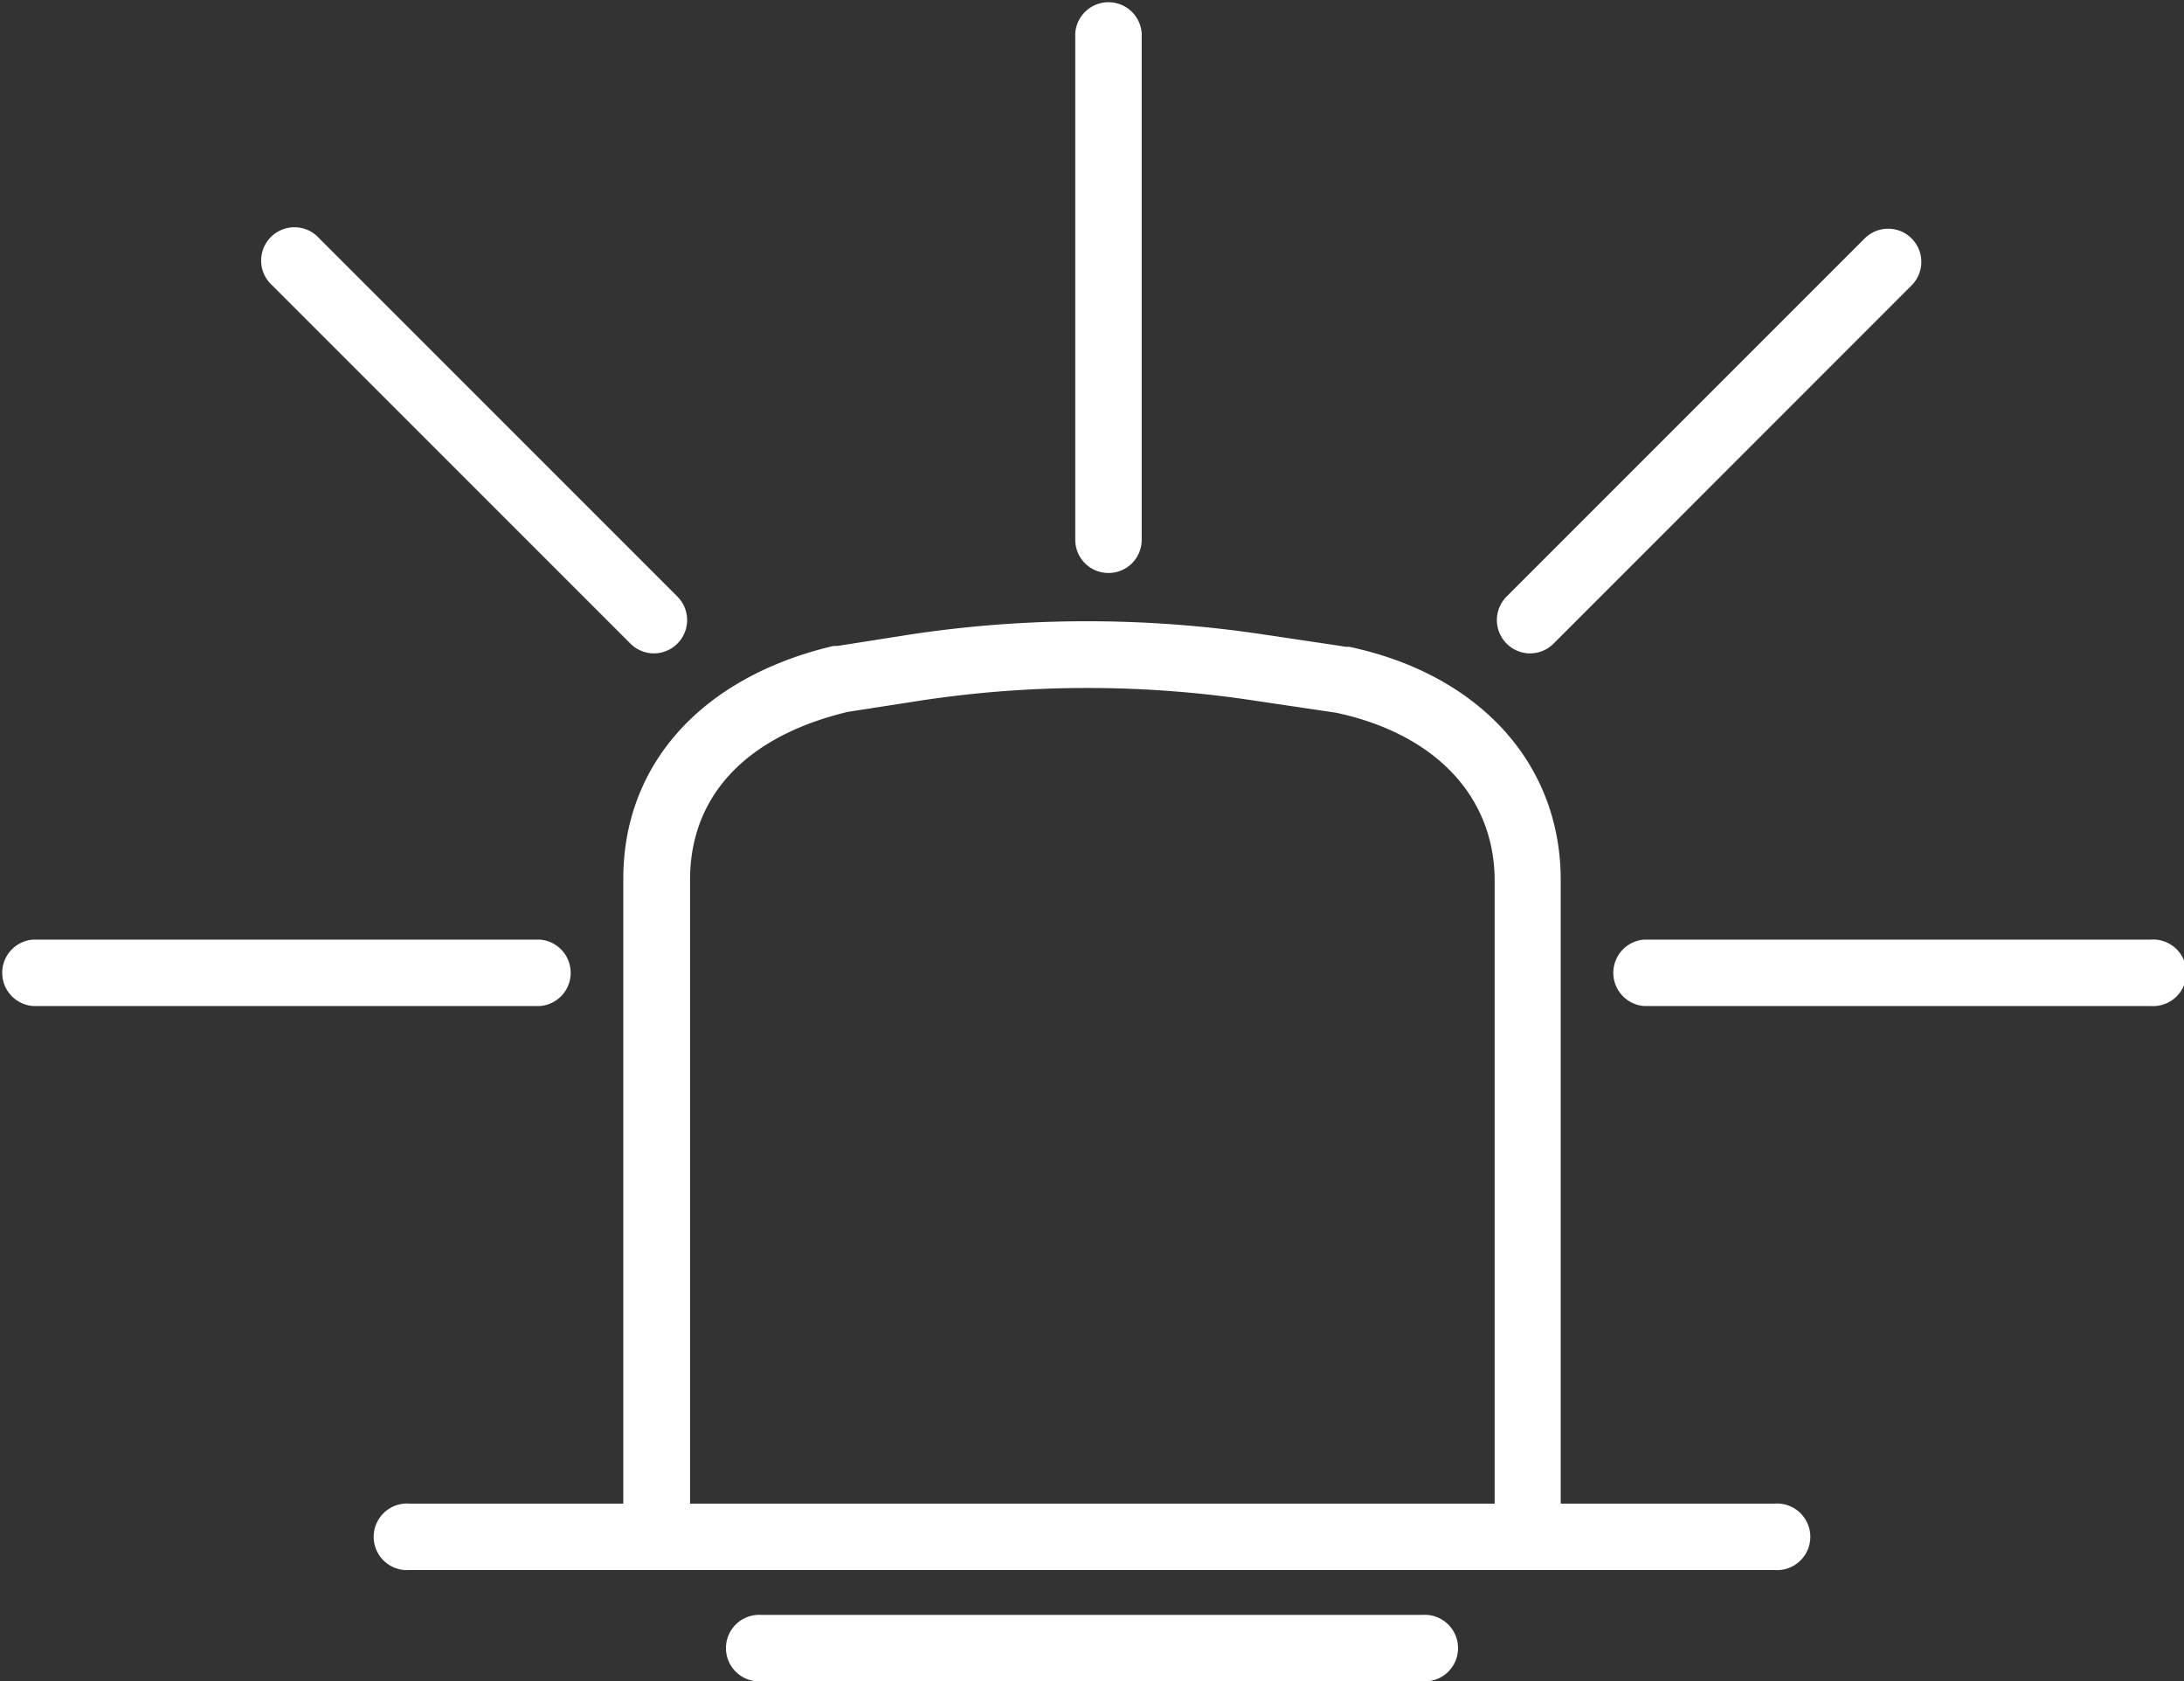
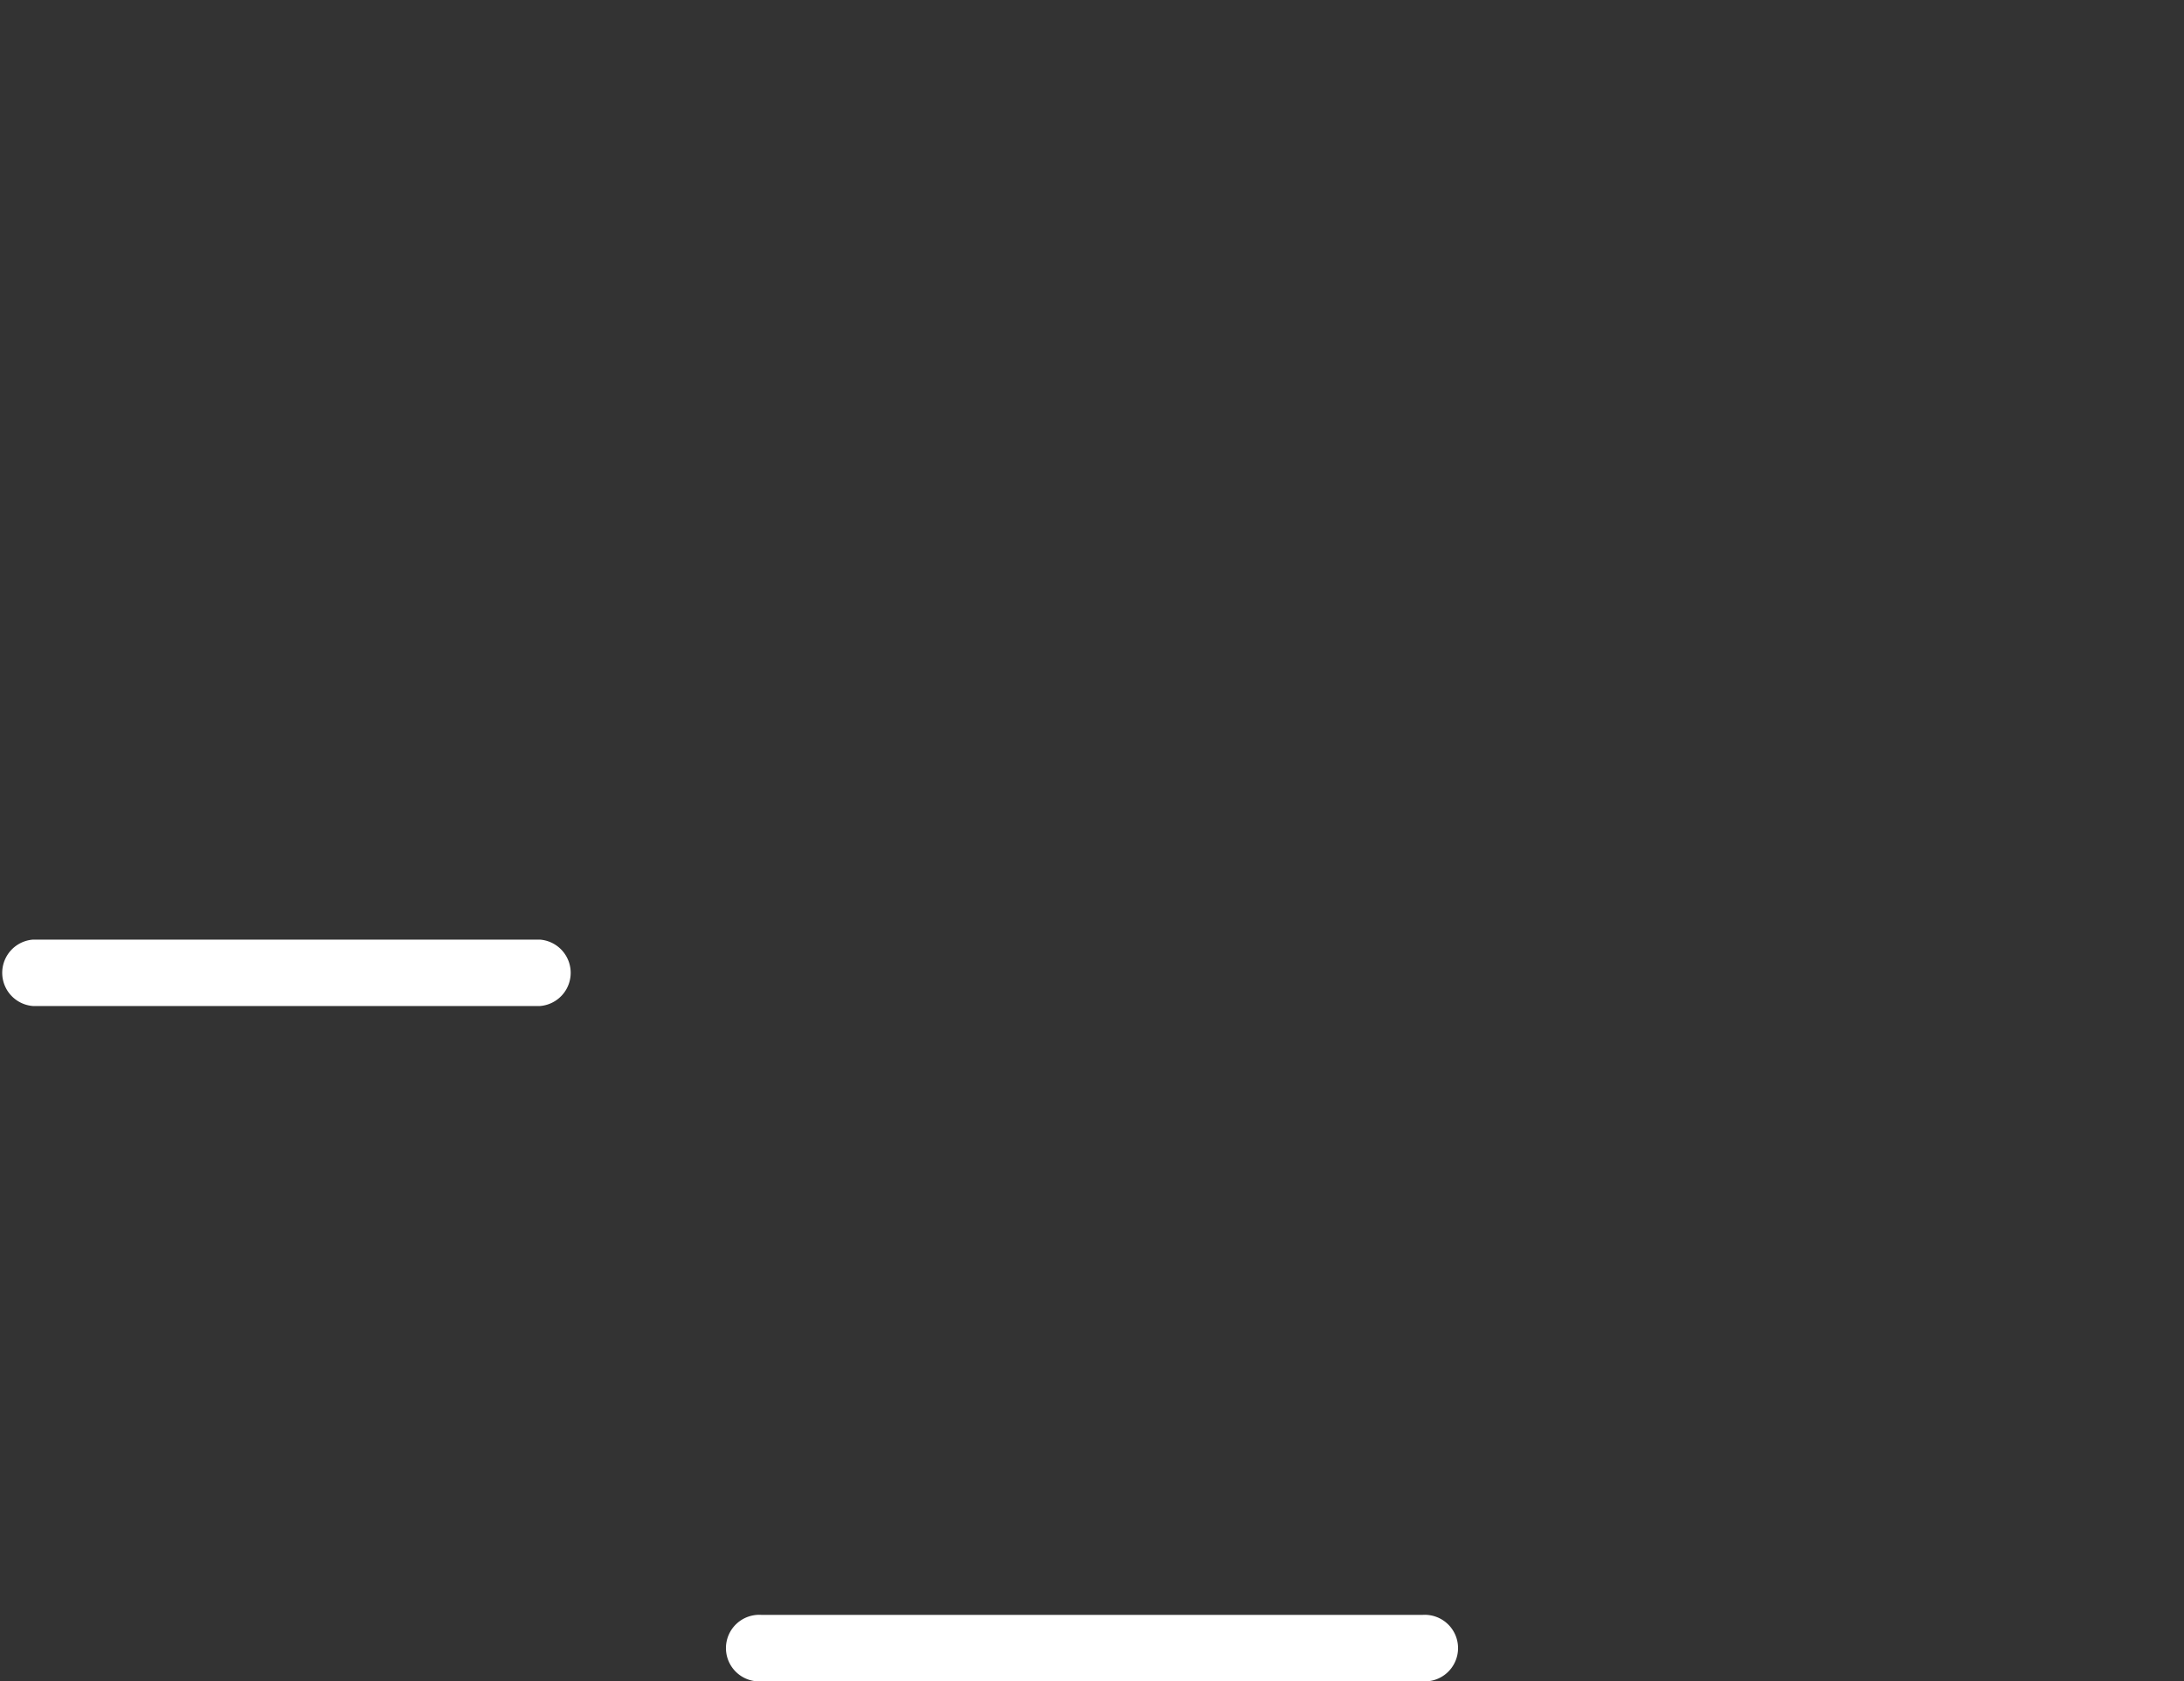
<svg xmlns="http://www.w3.org/2000/svg" viewBox="0 0 126.6 97.45">
  <rect x="0" y="0" width="126.6" height="97.45" fill="#333333" stroke="none" />
  <defs>
    <style>.cls-1{fill:#fff;}</style>
  </defs>
  <g id="Layer_2" data-name="Layer 2">
    <g id="Layer_1-2" data-name="Layer 1">
      <path class="cls-1" d="M82.45,97.45H44.15a1.93,1.93,0,1,1,0-3.85h38.3a1.93,1.93,0,1,1,0,3.85Z" />
-       <path class="cls-1" d="M102.87,87.15H90.47V51c0-6.72-4.69-11.9-12.25-13.51l-.18,0-4.76-.71a68.73,68.73,0,0,0-20.55,0l-4.2.66h-.06l-.16,0c-7.63,1.8-12.18,6.85-12.18,13.5V87.15H23.73a1.93,1.93,0,1,0,0,3.85h79.14a1.93,1.93,0,1,0,0-3.85ZM40,51c0-4.87,3.25-8.33,9.15-9.74l4.19-.65a64.32,64.32,0,0,1,19.39,0l4.72.7c5.76,1.23,9.19,4.87,9.19,9.74V87.15H40Z" />
-       <path class="cls-1" d="M64.26,33.21a1.92,1.92,0,0,1-1.93-1.92V1.92a1.93,1.93,0,0,1,3.85,0V31.29A1.92,1.92,0,0,1,64.26,33.21Z" />
-       <path class="cls-1" d="M124.67,58.31H95.31a1.93,1.93,0,0,1,0-3.85h29.36a1.93,1.93,0,1,1,0,3.85Z" />
-       <path class="cls-1" d="M88.69,37.87a1.93,1.93,0,0,1-1.36-3.29l20.76-20.76a1.92,1.92,0,0,1,2.72,2.72L90.05,37.31A1.93,1.93,0,0,1,88.69,37.87Z" />
-       <path class="cls-1" d="M37.91,37.87a1.93,1.93,0,0,1-1.36-.56L15.78,16.54a1.93,1.93,0,1,1,2.73-2.72L39.27,34.58a1.93,1.93,0,0,1-1.36,3.29Z" />
      <path class="cls-1" d="M31.29,58.31H1.92a1.93,1.93,0,0,1,0-3.85H31.29a1.93,1.93,0,0,1,0,3.85Z" />
    </g>
  </g>
</svg>